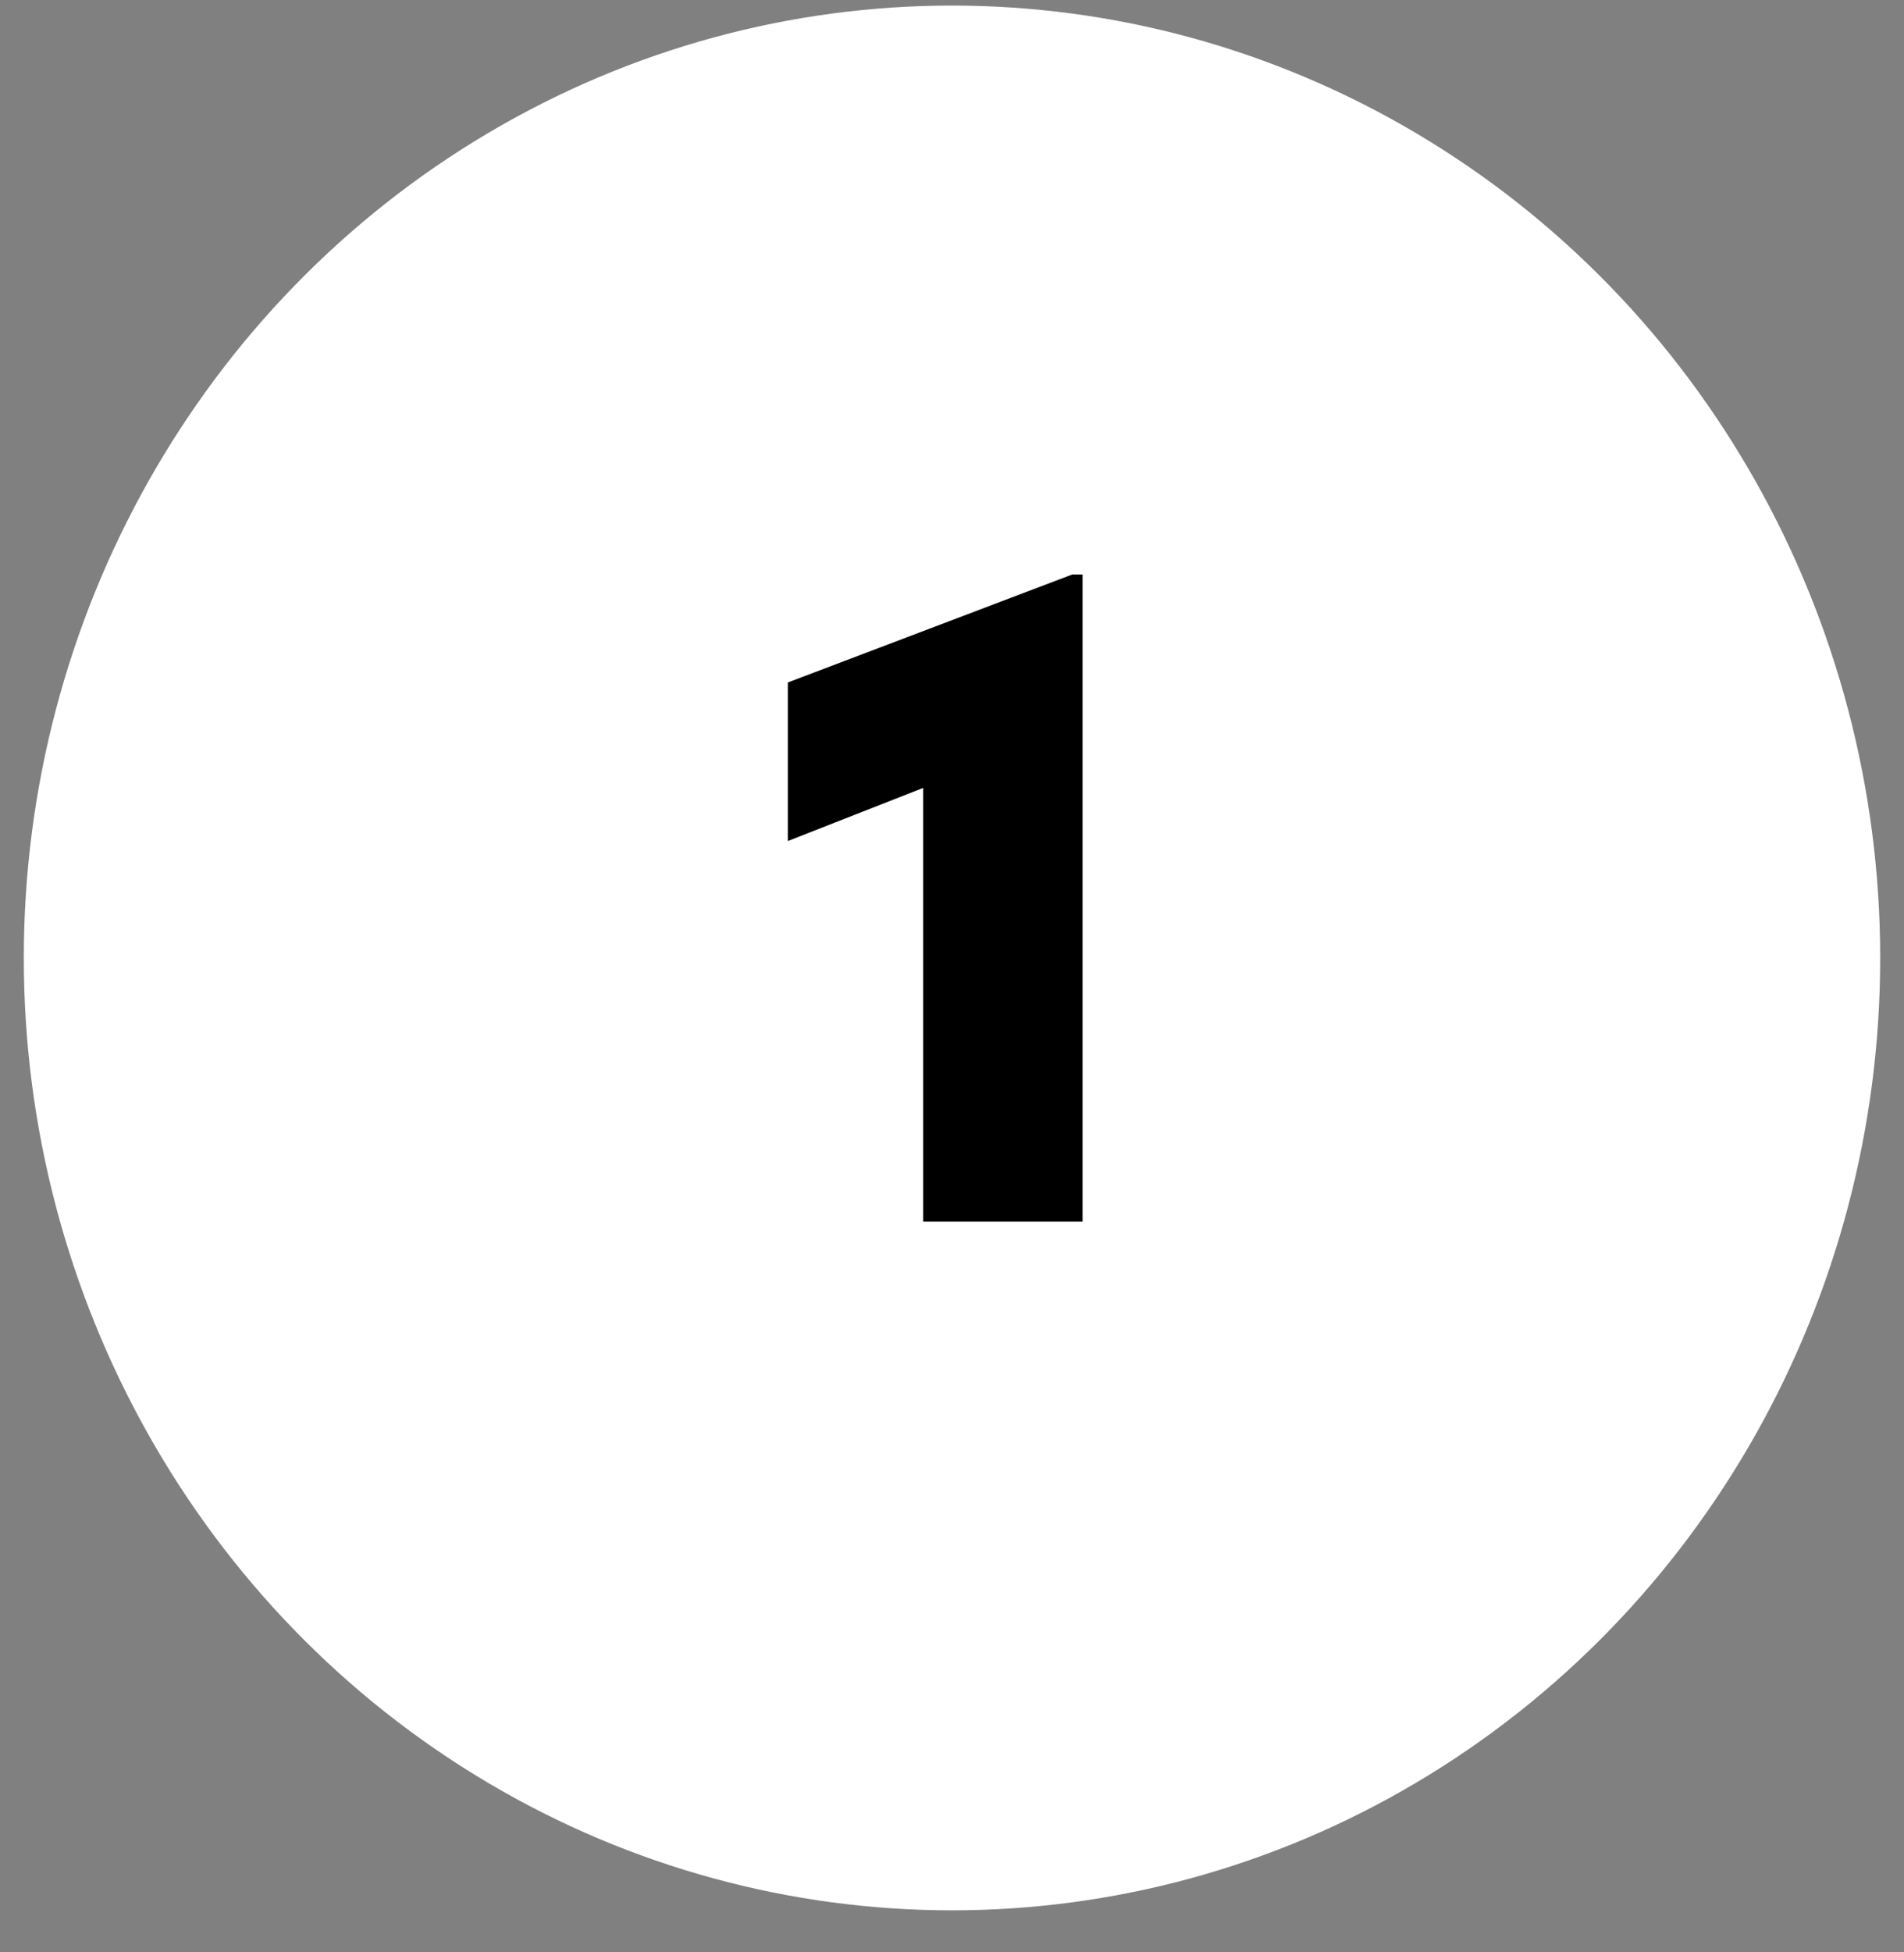
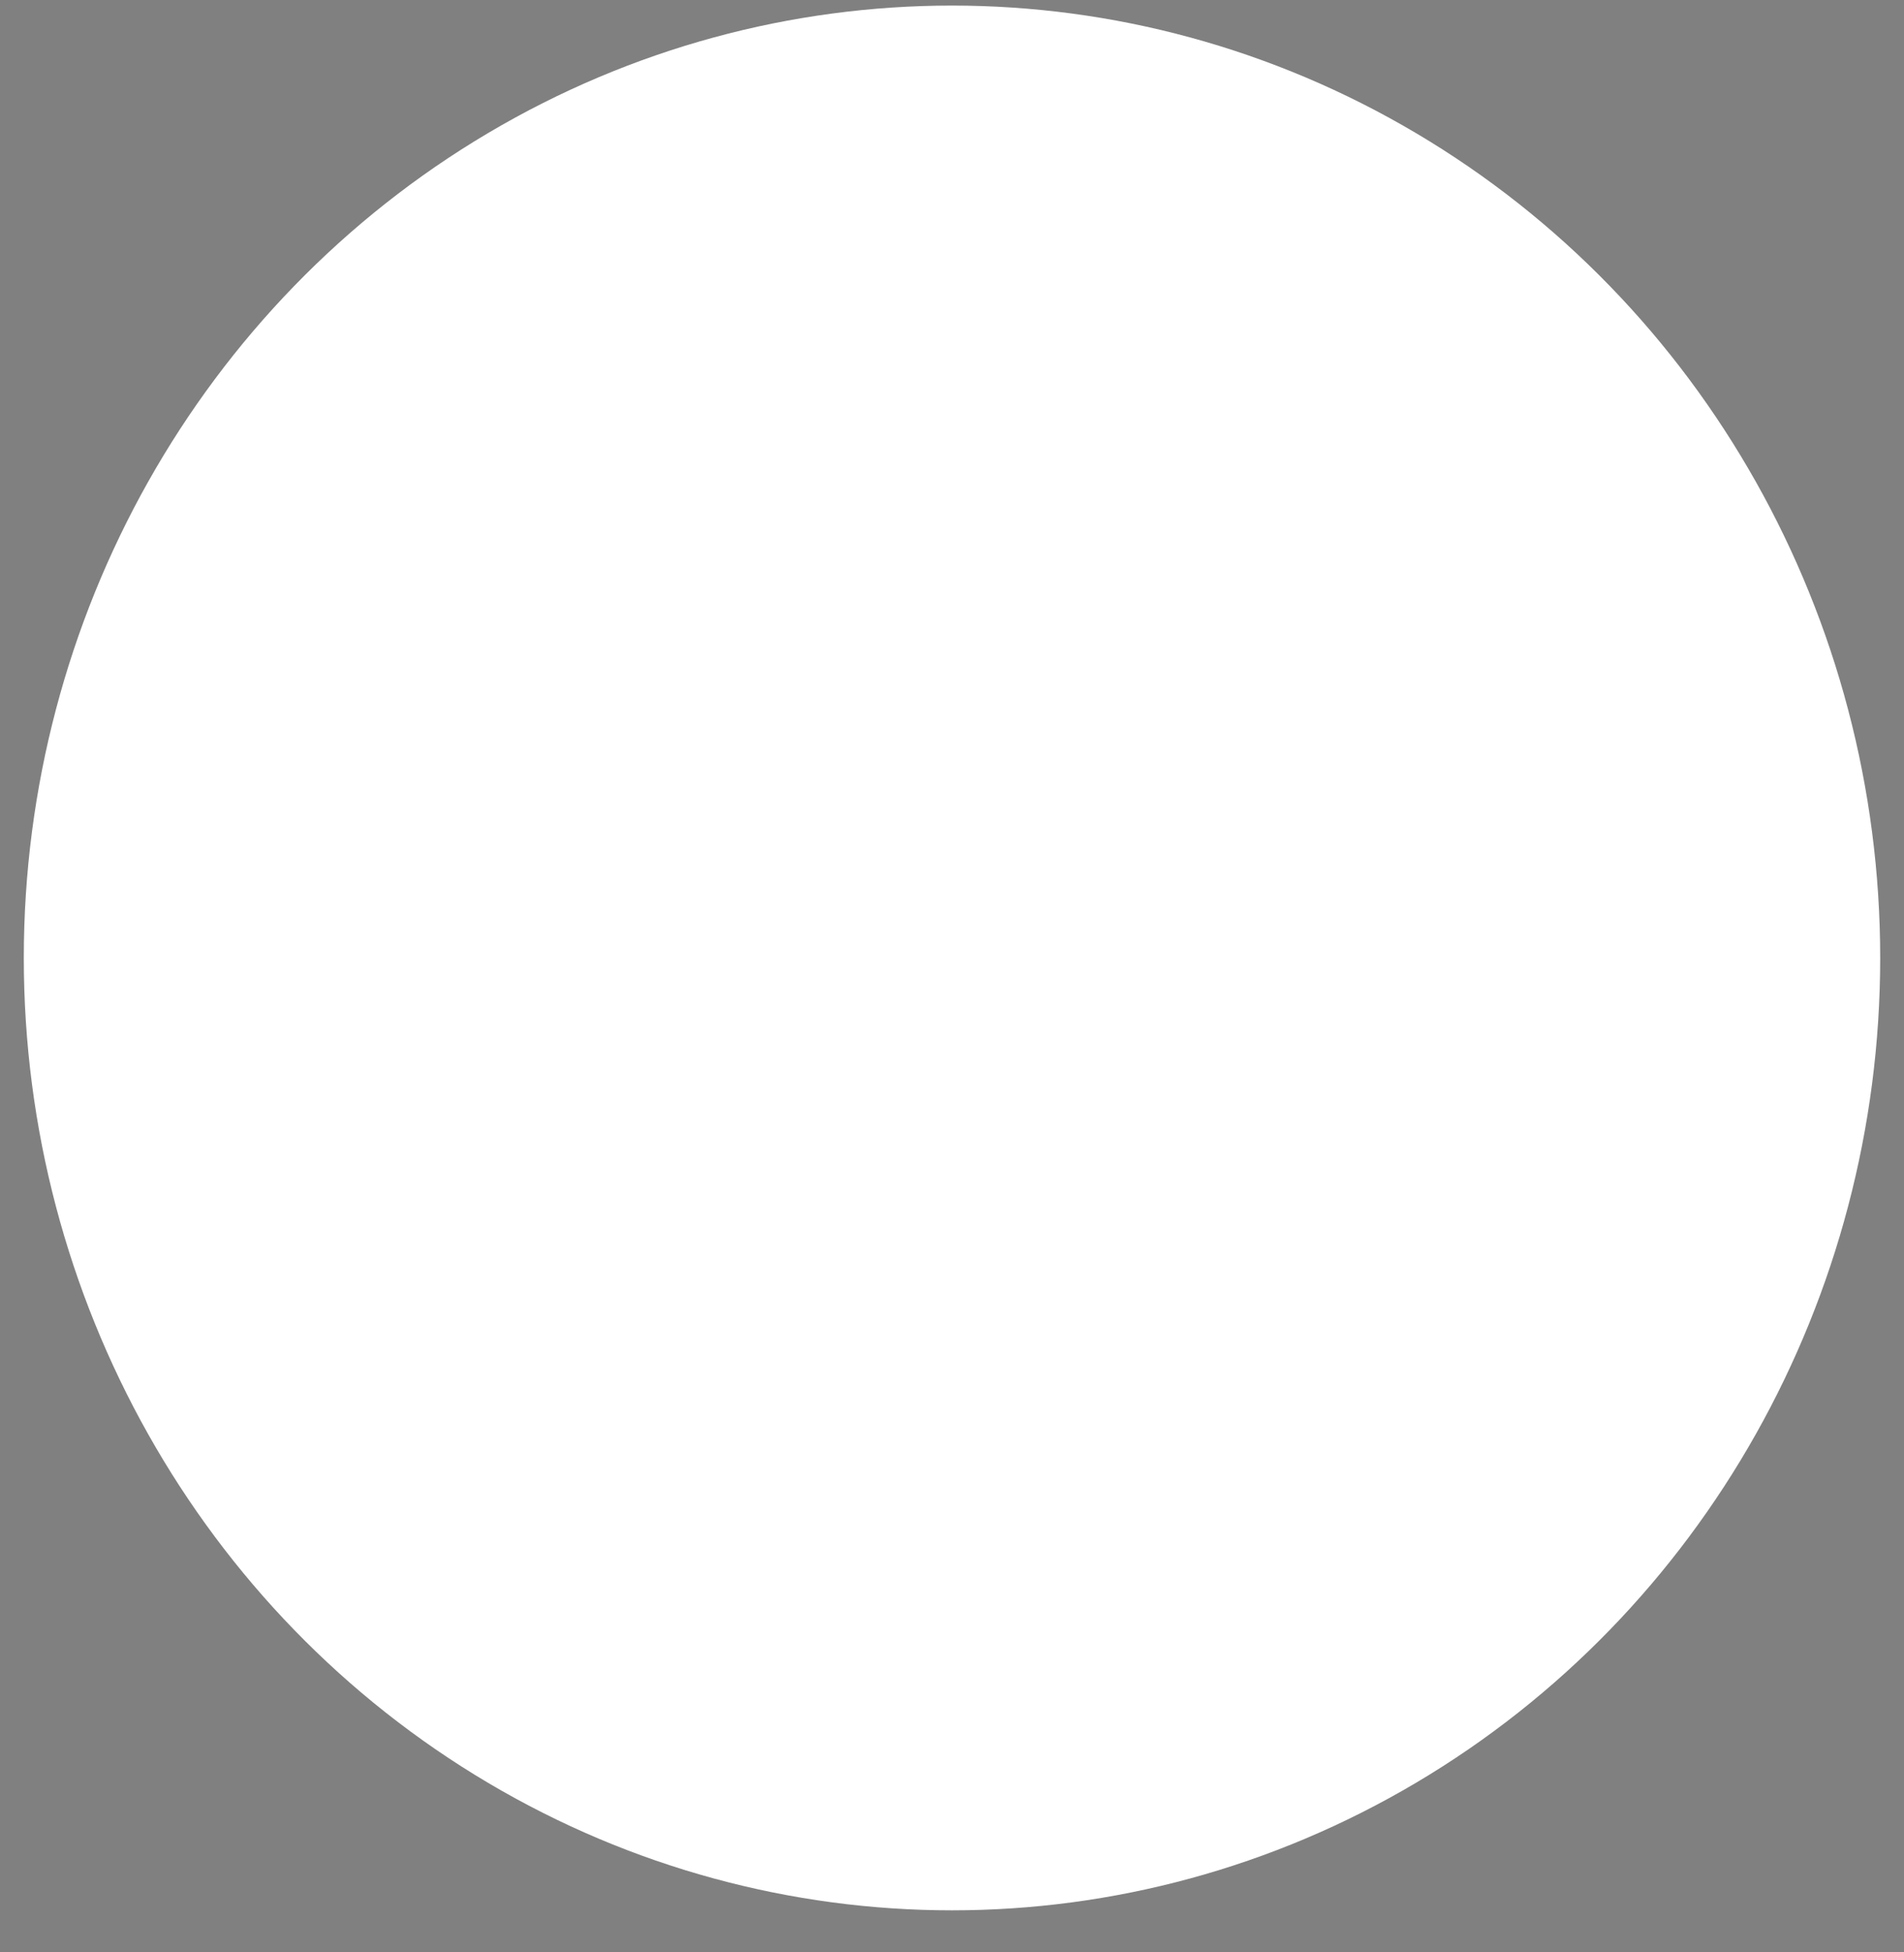
<svg xmlns="http://www.w3.org/2000/svg" width="40" height="41" viewBox="0 0 40 41" fill="none">
  <rect x="0" y="0" width="40" height="41" fill="#808080" stroke="none" />
  <ellipse cx="20" cy="20.117" rx="19.5" ry="20" fill="white" />
-   <path d="M19.395 25.654V16.546L16.551 17.662V14.332L22.527 12.064H22.743V25.654H19.395Z" fill="black" />
</svg>